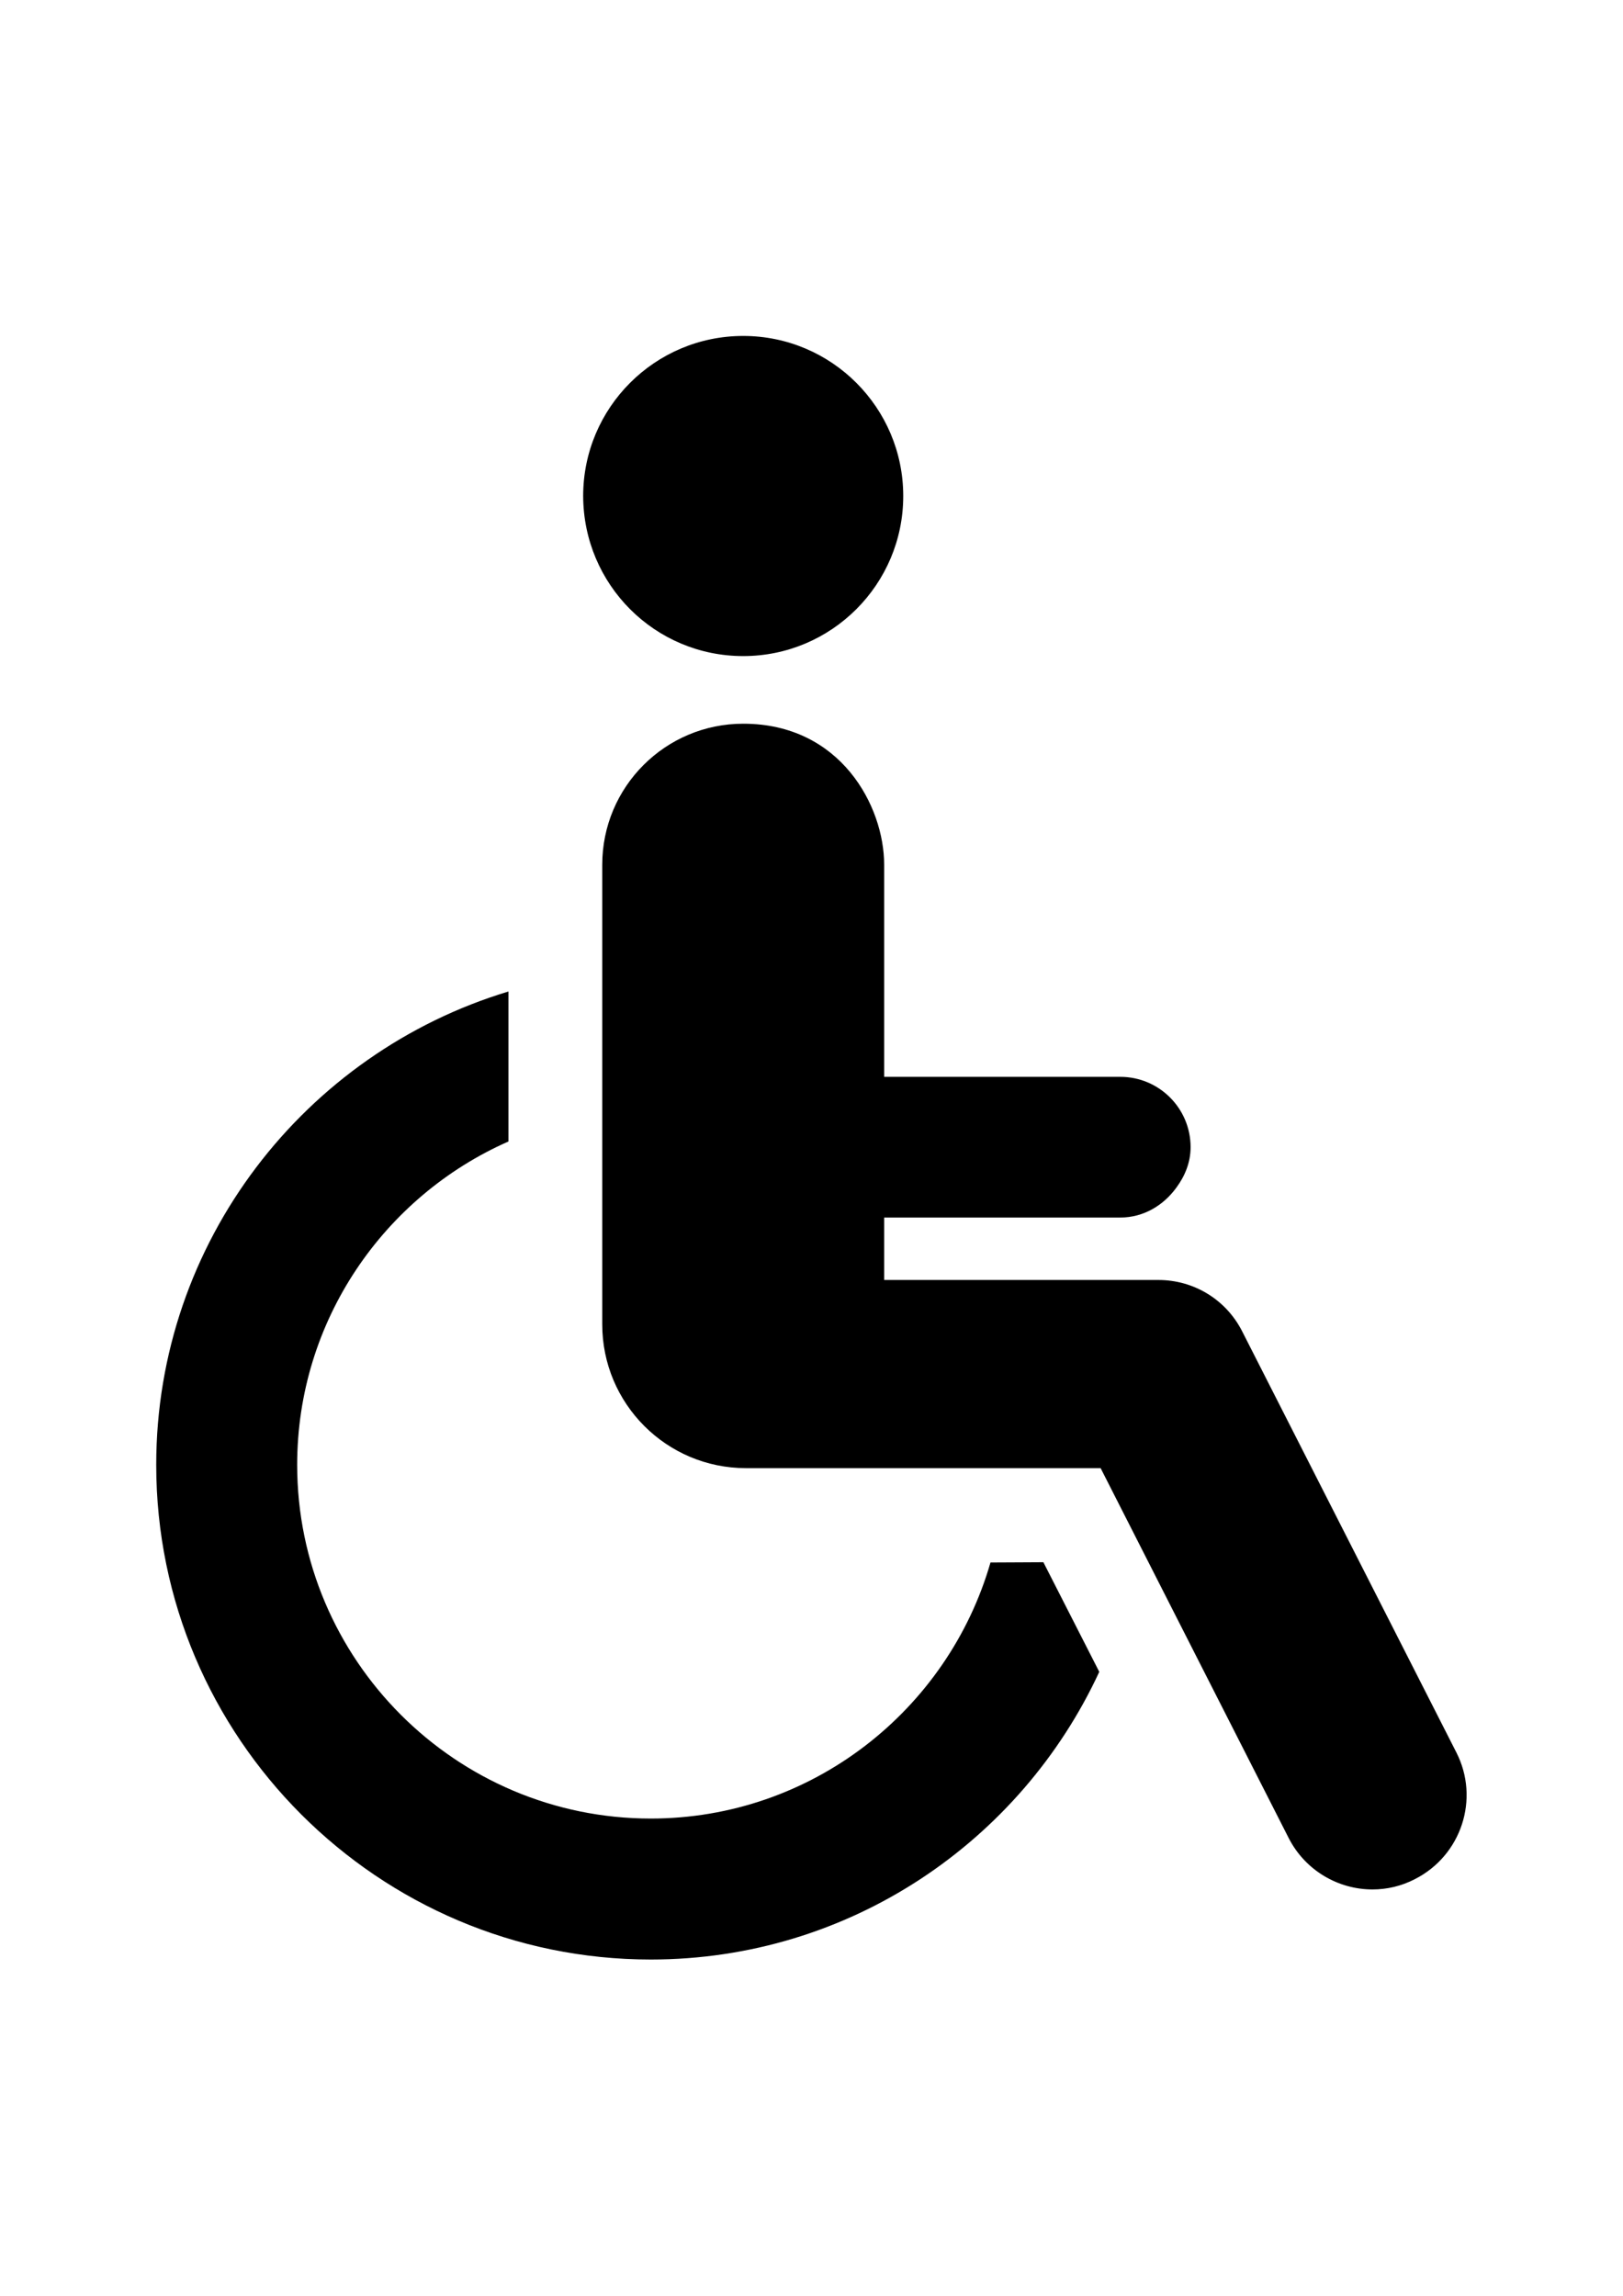
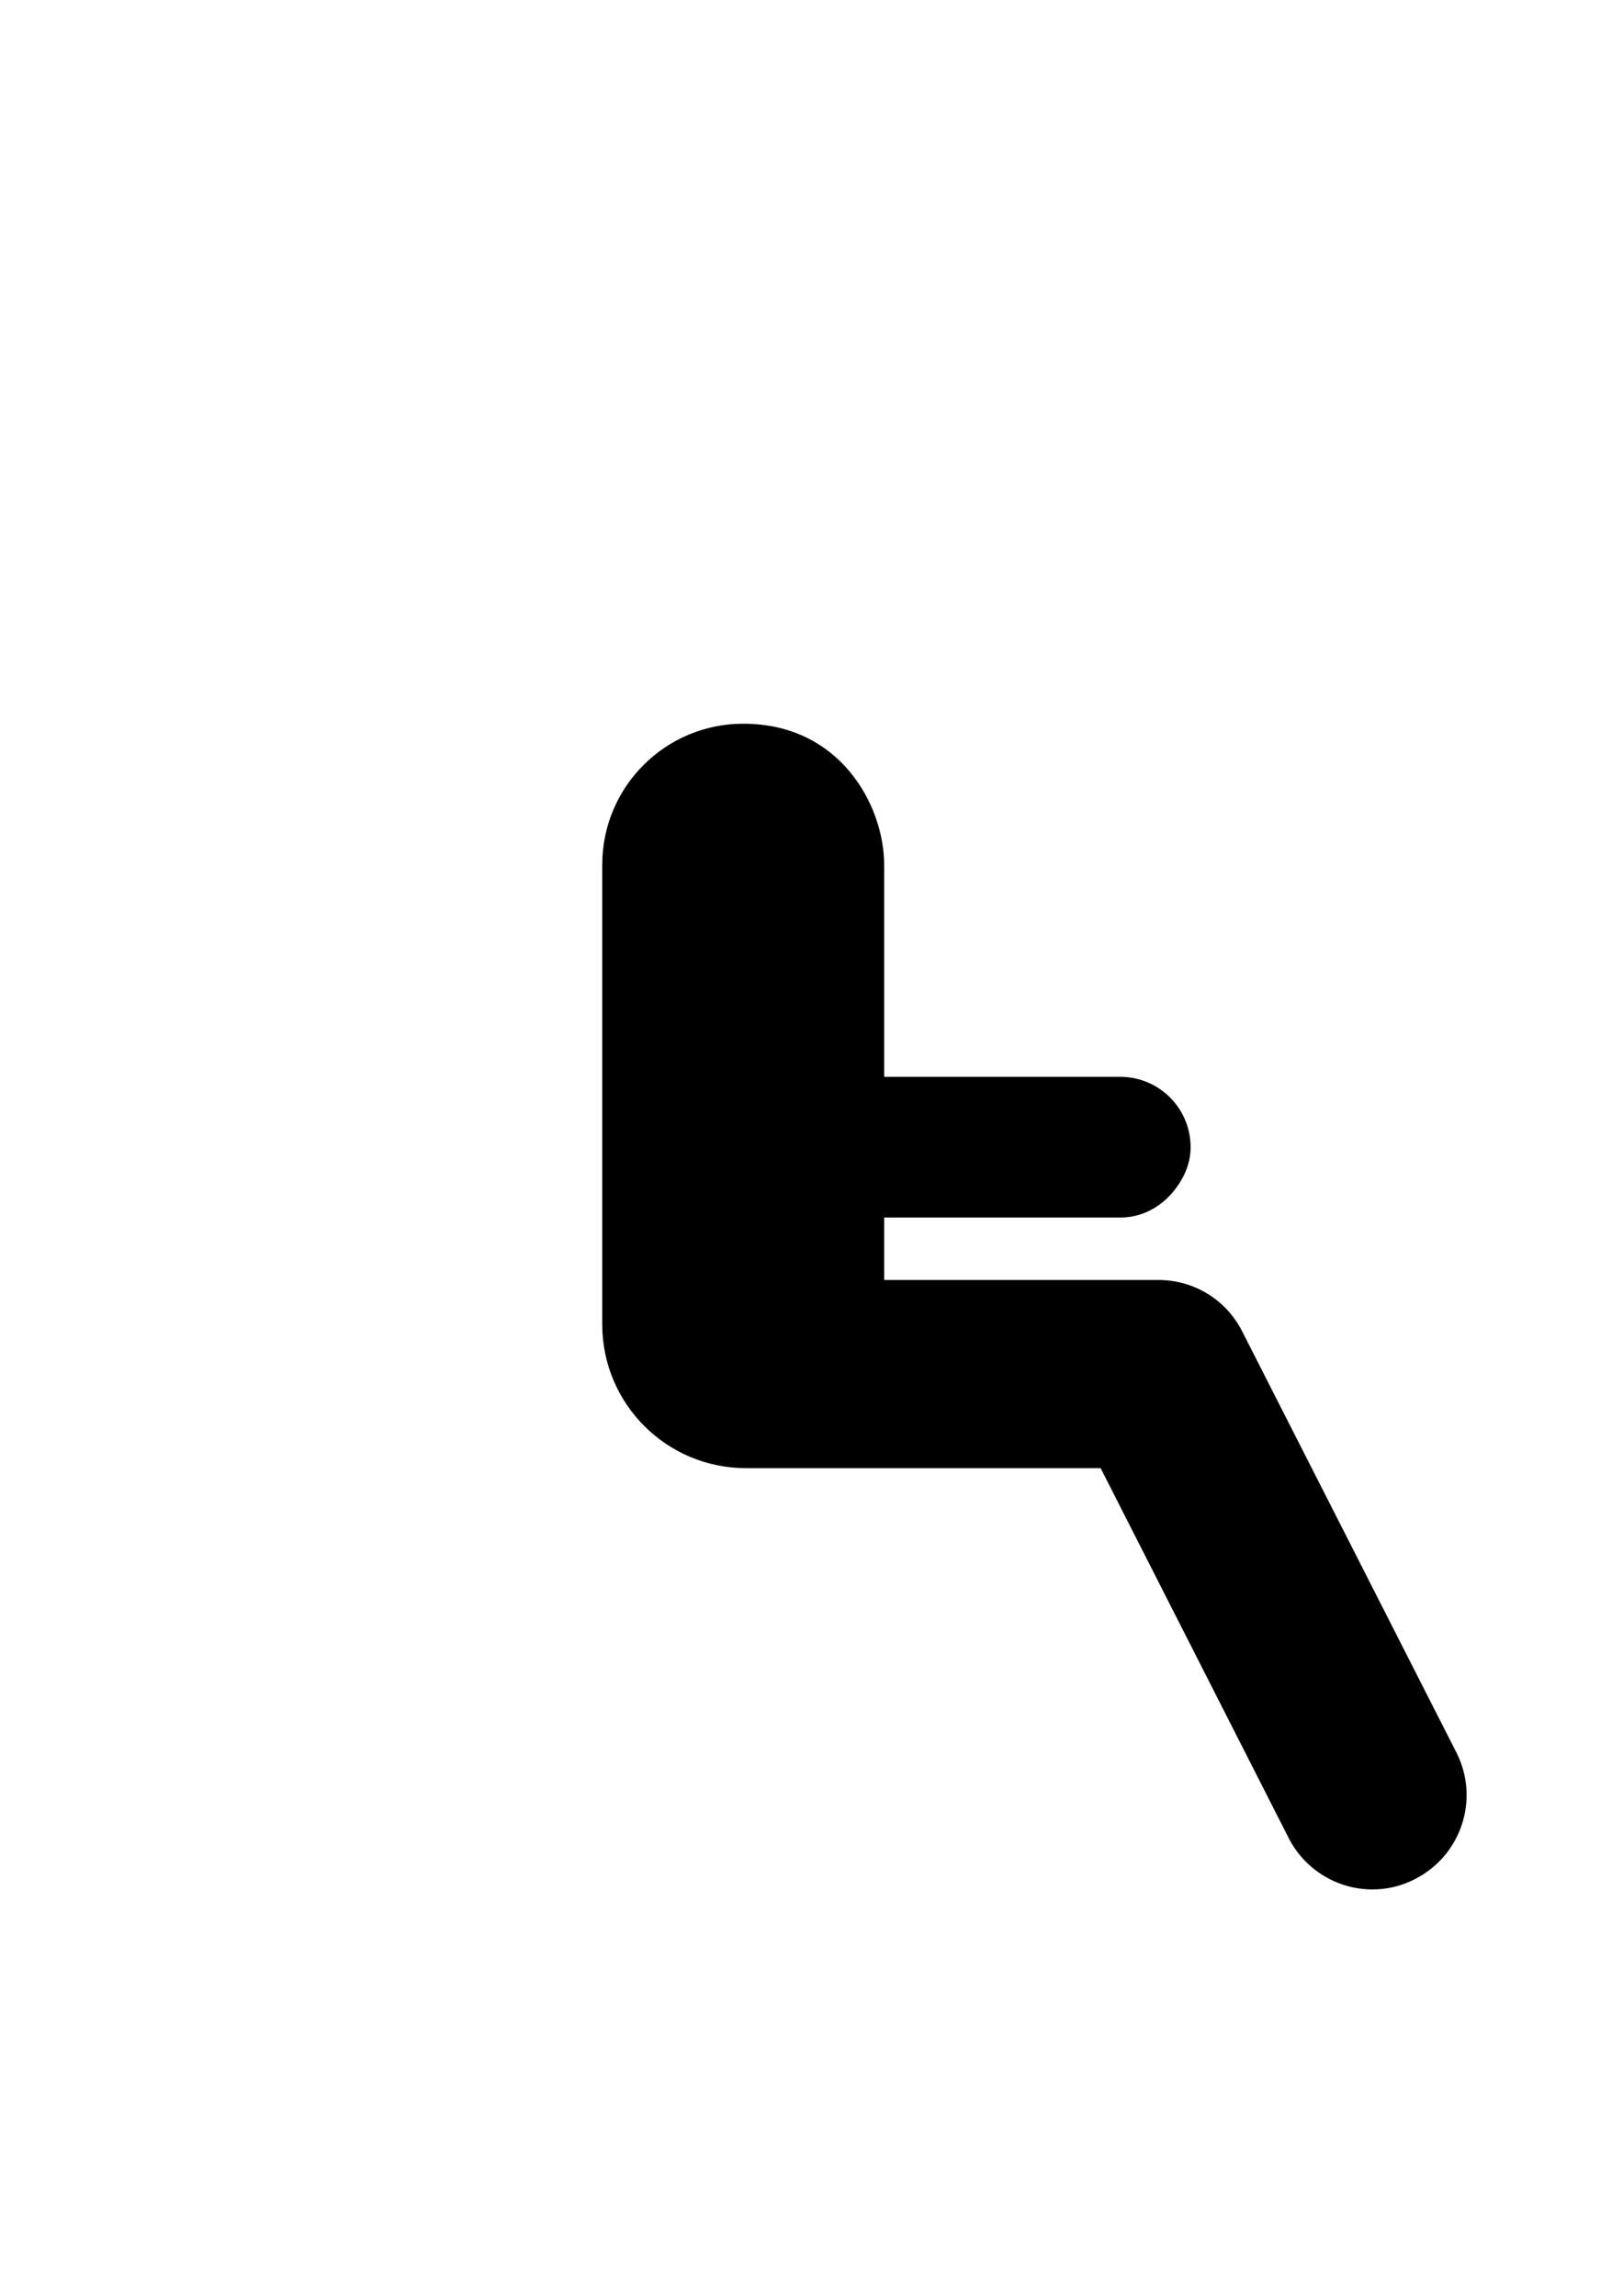
<svg xmlns="http://www.w3.org/2000/svg" version="1.1" id="Capa_1" x="0px" y="0px" viewBox="0 0 595.3 841.9" enable-background="new 0 0 595.3 841.9" xml:space="preserve">
  <g id="XMLID_28_">
-     <path id="XMLID_31_" d="M272.6,240.6c32.4,0,58.7-26.3,58.7-58.7c0-32.4-26.3-58.7-58.7-58.7c-32.4,0-58.7,26.3-58.7,58.7   C214,214.4,240.2,240.6,272.6,240.6z" />
-     <path id="XMLID_30_" d="M363.3,573c-15.6,54.1-65.5,93.9-124.6,93.9c-71.5,0-129.7-58.2-129.7-129.7c0-52.9,31.9-98.5,77.5-118.6   v-55c-74.6,22.5-129.2,91.8-129.2,173.6c0,100,81.4,181.4,181.4,181.4c72.9,0,135.7-43.3,164.5-105.5l-20.5-40.2   C377,572.9,370.3,573,363.3,573z" />
    <path id="XMLID_29_" d="M534.2,642.7l-78.6-154.5c-5.9-11.6-17.7-18.8-30.7-18.8H324.3v-22.9h86.6c8.6,0,15.9-4.5,20.6-11   c3.1-4.2,5.2-9.2,5.2-14.8c0-14.3-11.6-25.8-25.8-25.8h-52.2h-34.4v-77.8c0-21.4-15.9-51.7-51.7-51.7c-28.5,0-51.7,23.1-51.7,51.7   v168.6c0,29.1,23.6,52.7,52.7,52.7h94.7h35.4l69,135.7c6.1,11.9,18.2,18.8,30.7,18.8c5.3,0,10.6-1.2,15.6-3.8   C536.1,680.4,542.8,659.6,534.2,642.7z" />
  </g>
</svg>